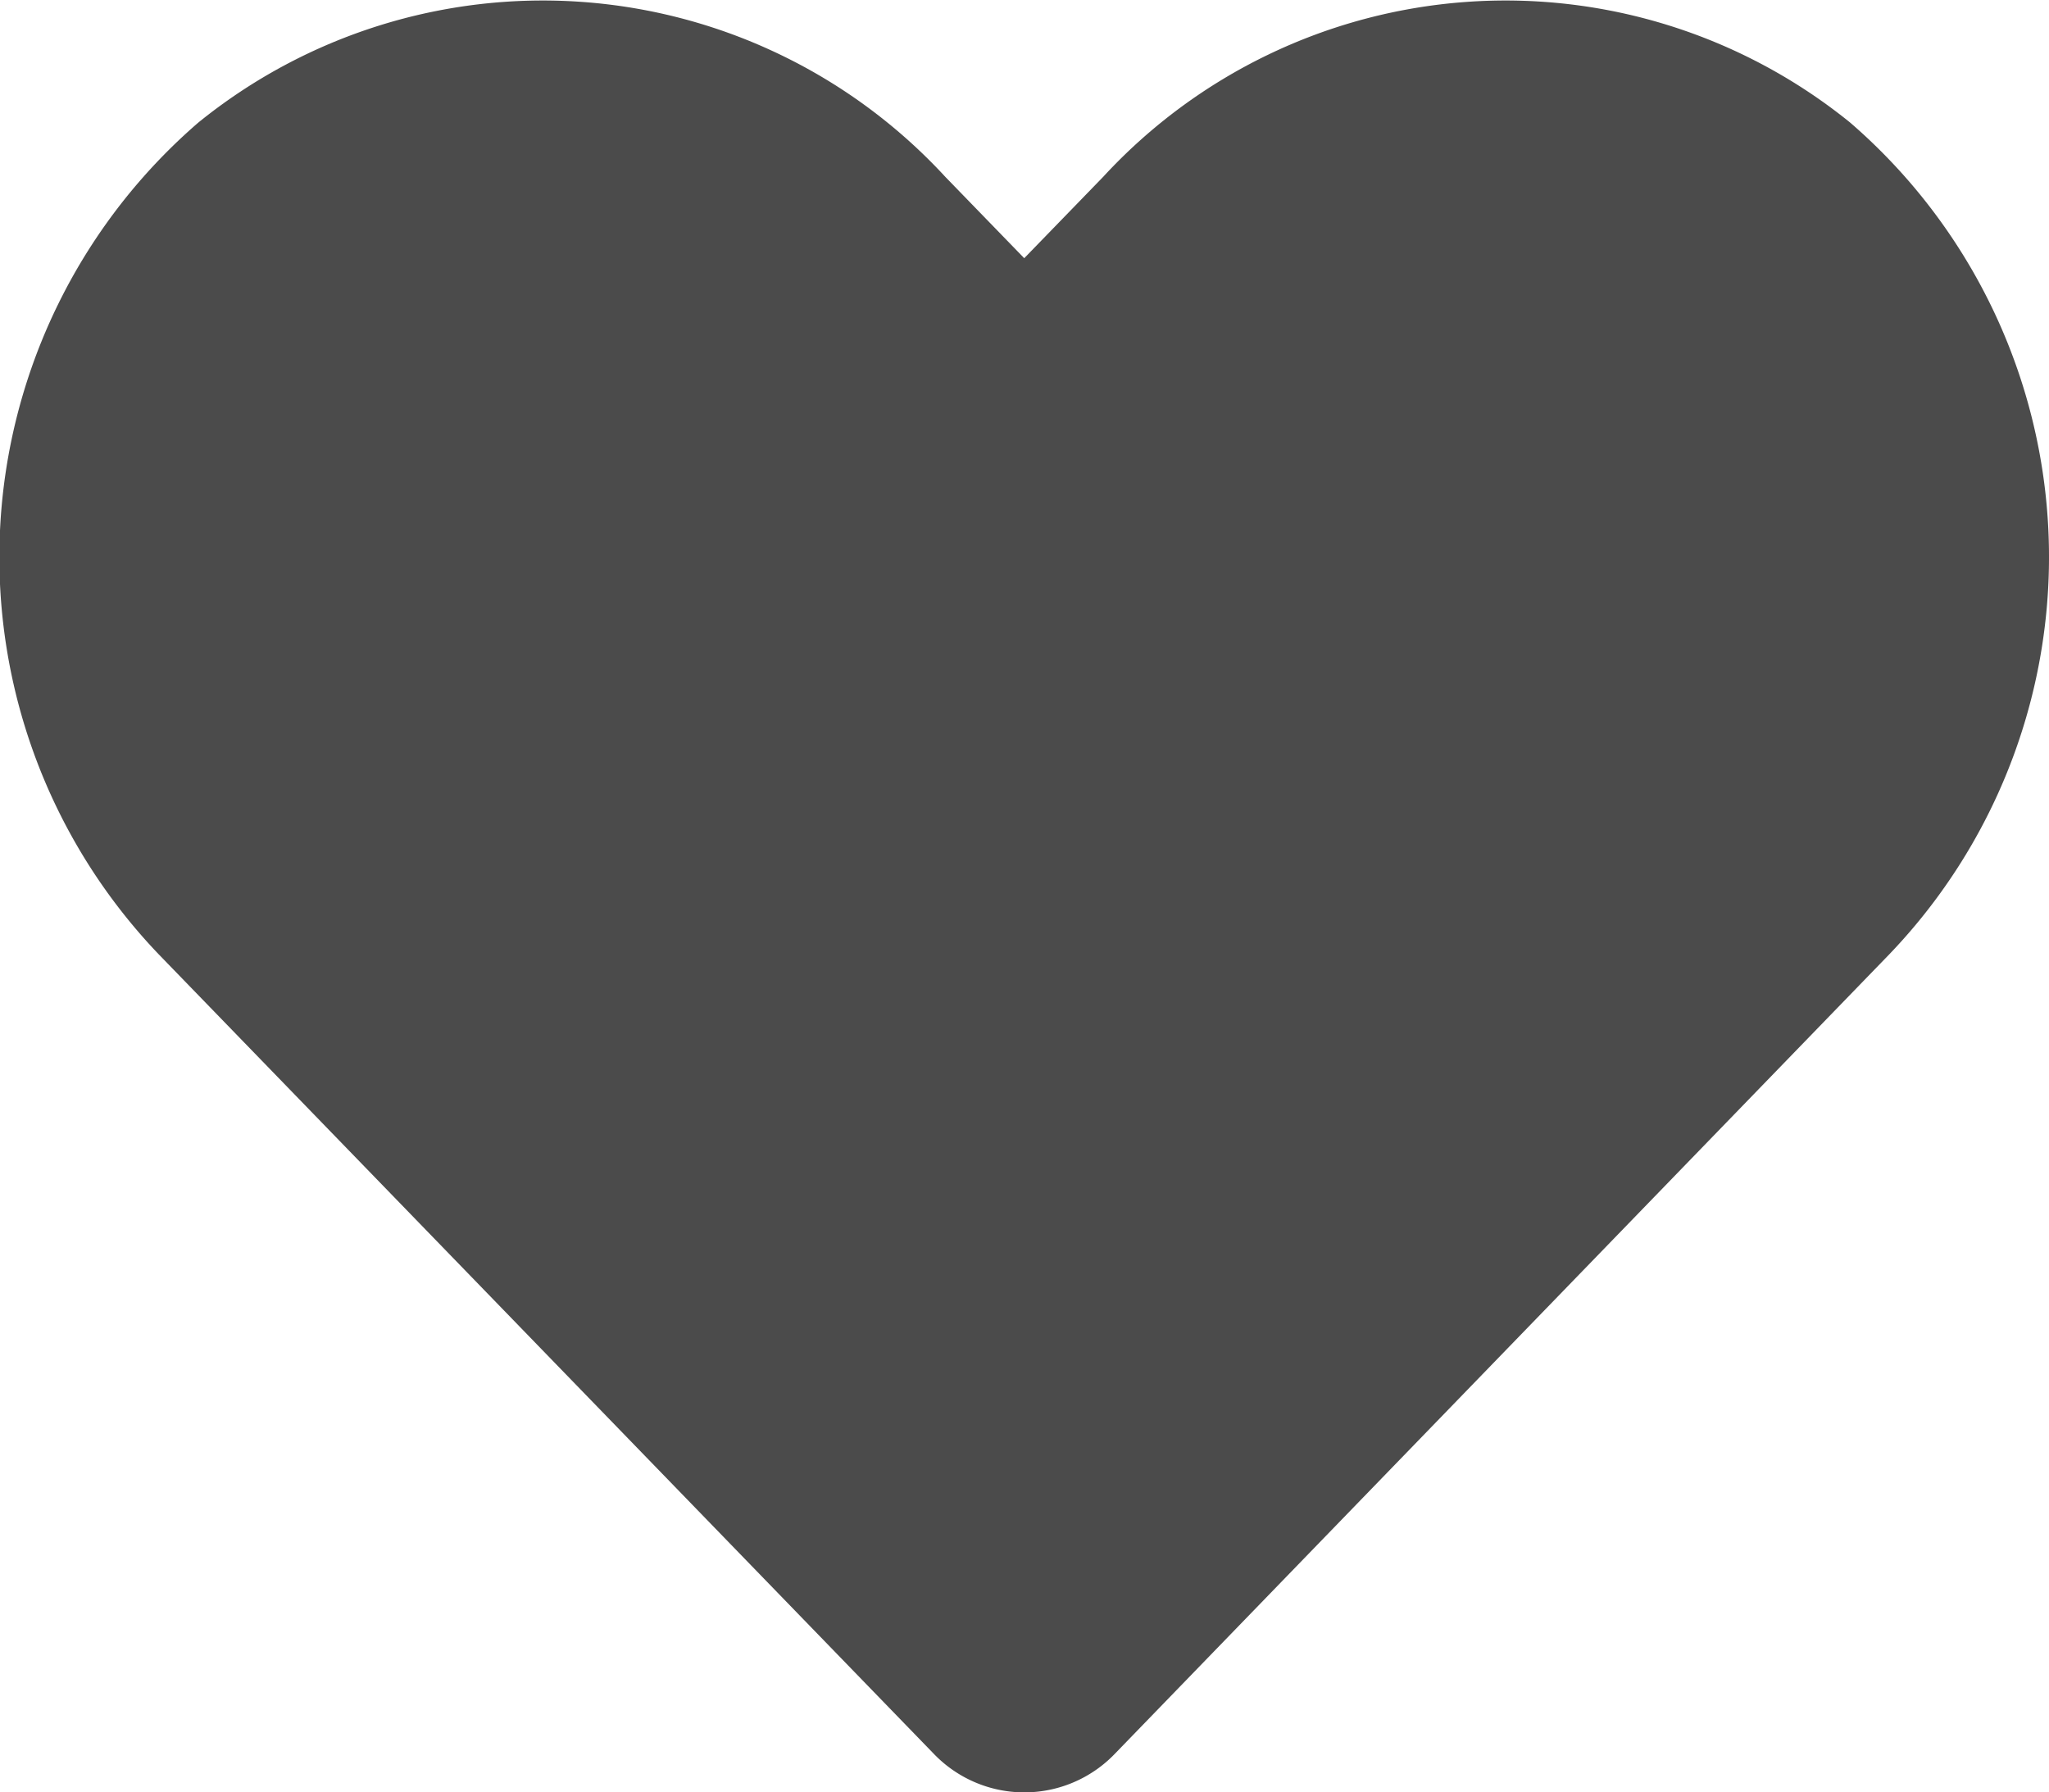
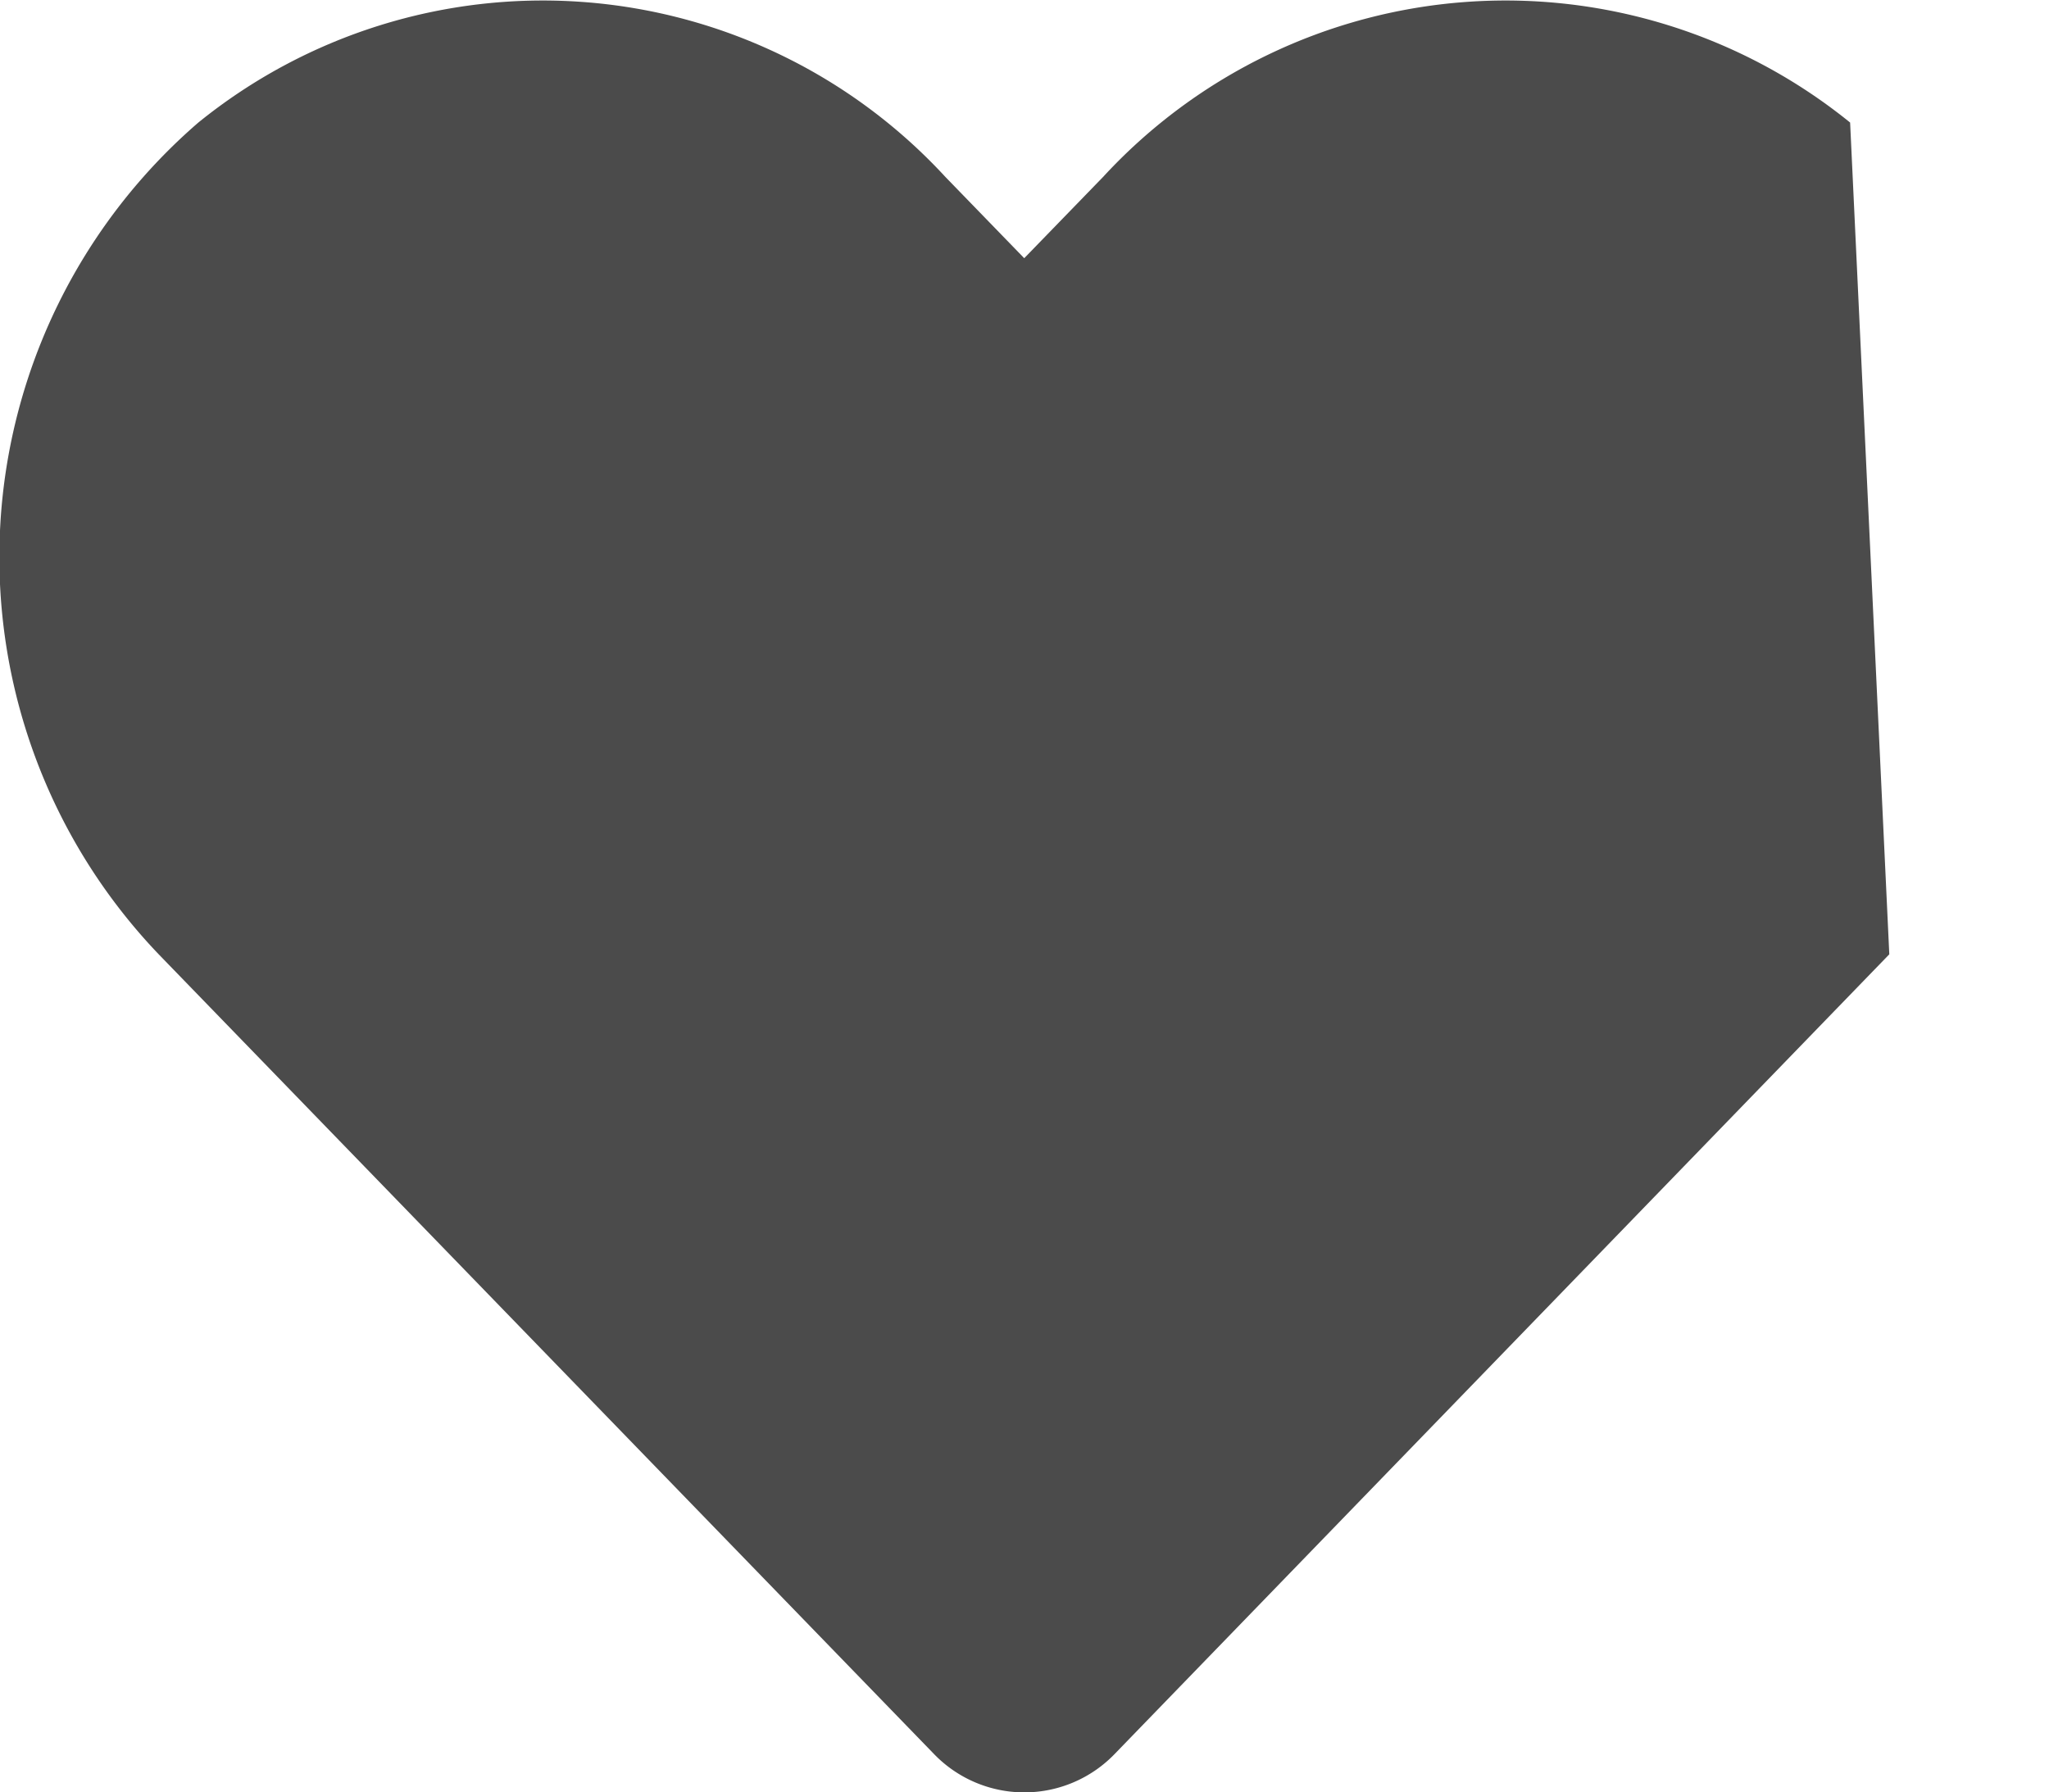
<svg xmlns="http://www.w3.org/2000/svg" viewBox="0 0 26.879 23.519" height="23.519" width="26.879">
-   <path fill="#4b4b4b" transform="translate(0.012 -31.967)" d="M24.258,33.575a7.179,7.179,0,0,0-9.8.714l-1.034,1.066-1.034-1.066a7.179,7.179,0,0,0-9.8-.714,7.538,7.538,0,0,0-.52,10.914L12.236,54.978a1.646,1.646,0,0,0,2.378,0L24.772,44.489a7.533,7.533,0,0,0-.514-10.914Z" id="svgexport-26" />
+   <path fill="#4b4b4b" transform="translate(0.012 -31.967)" d="M24.258,33.575a7.179,7.179,0,0,0-9.8.714l-1.034,1.066-1.034-1.066a7.179,7.179,0,0,0-9.8-.714,7.538,7.538,0,0,0-.52,10.914L12.236,54.978a1.646,1.646,0,0,0,2.378,0L24.772,44.489Z" id="svgexport-26" />
</svg>